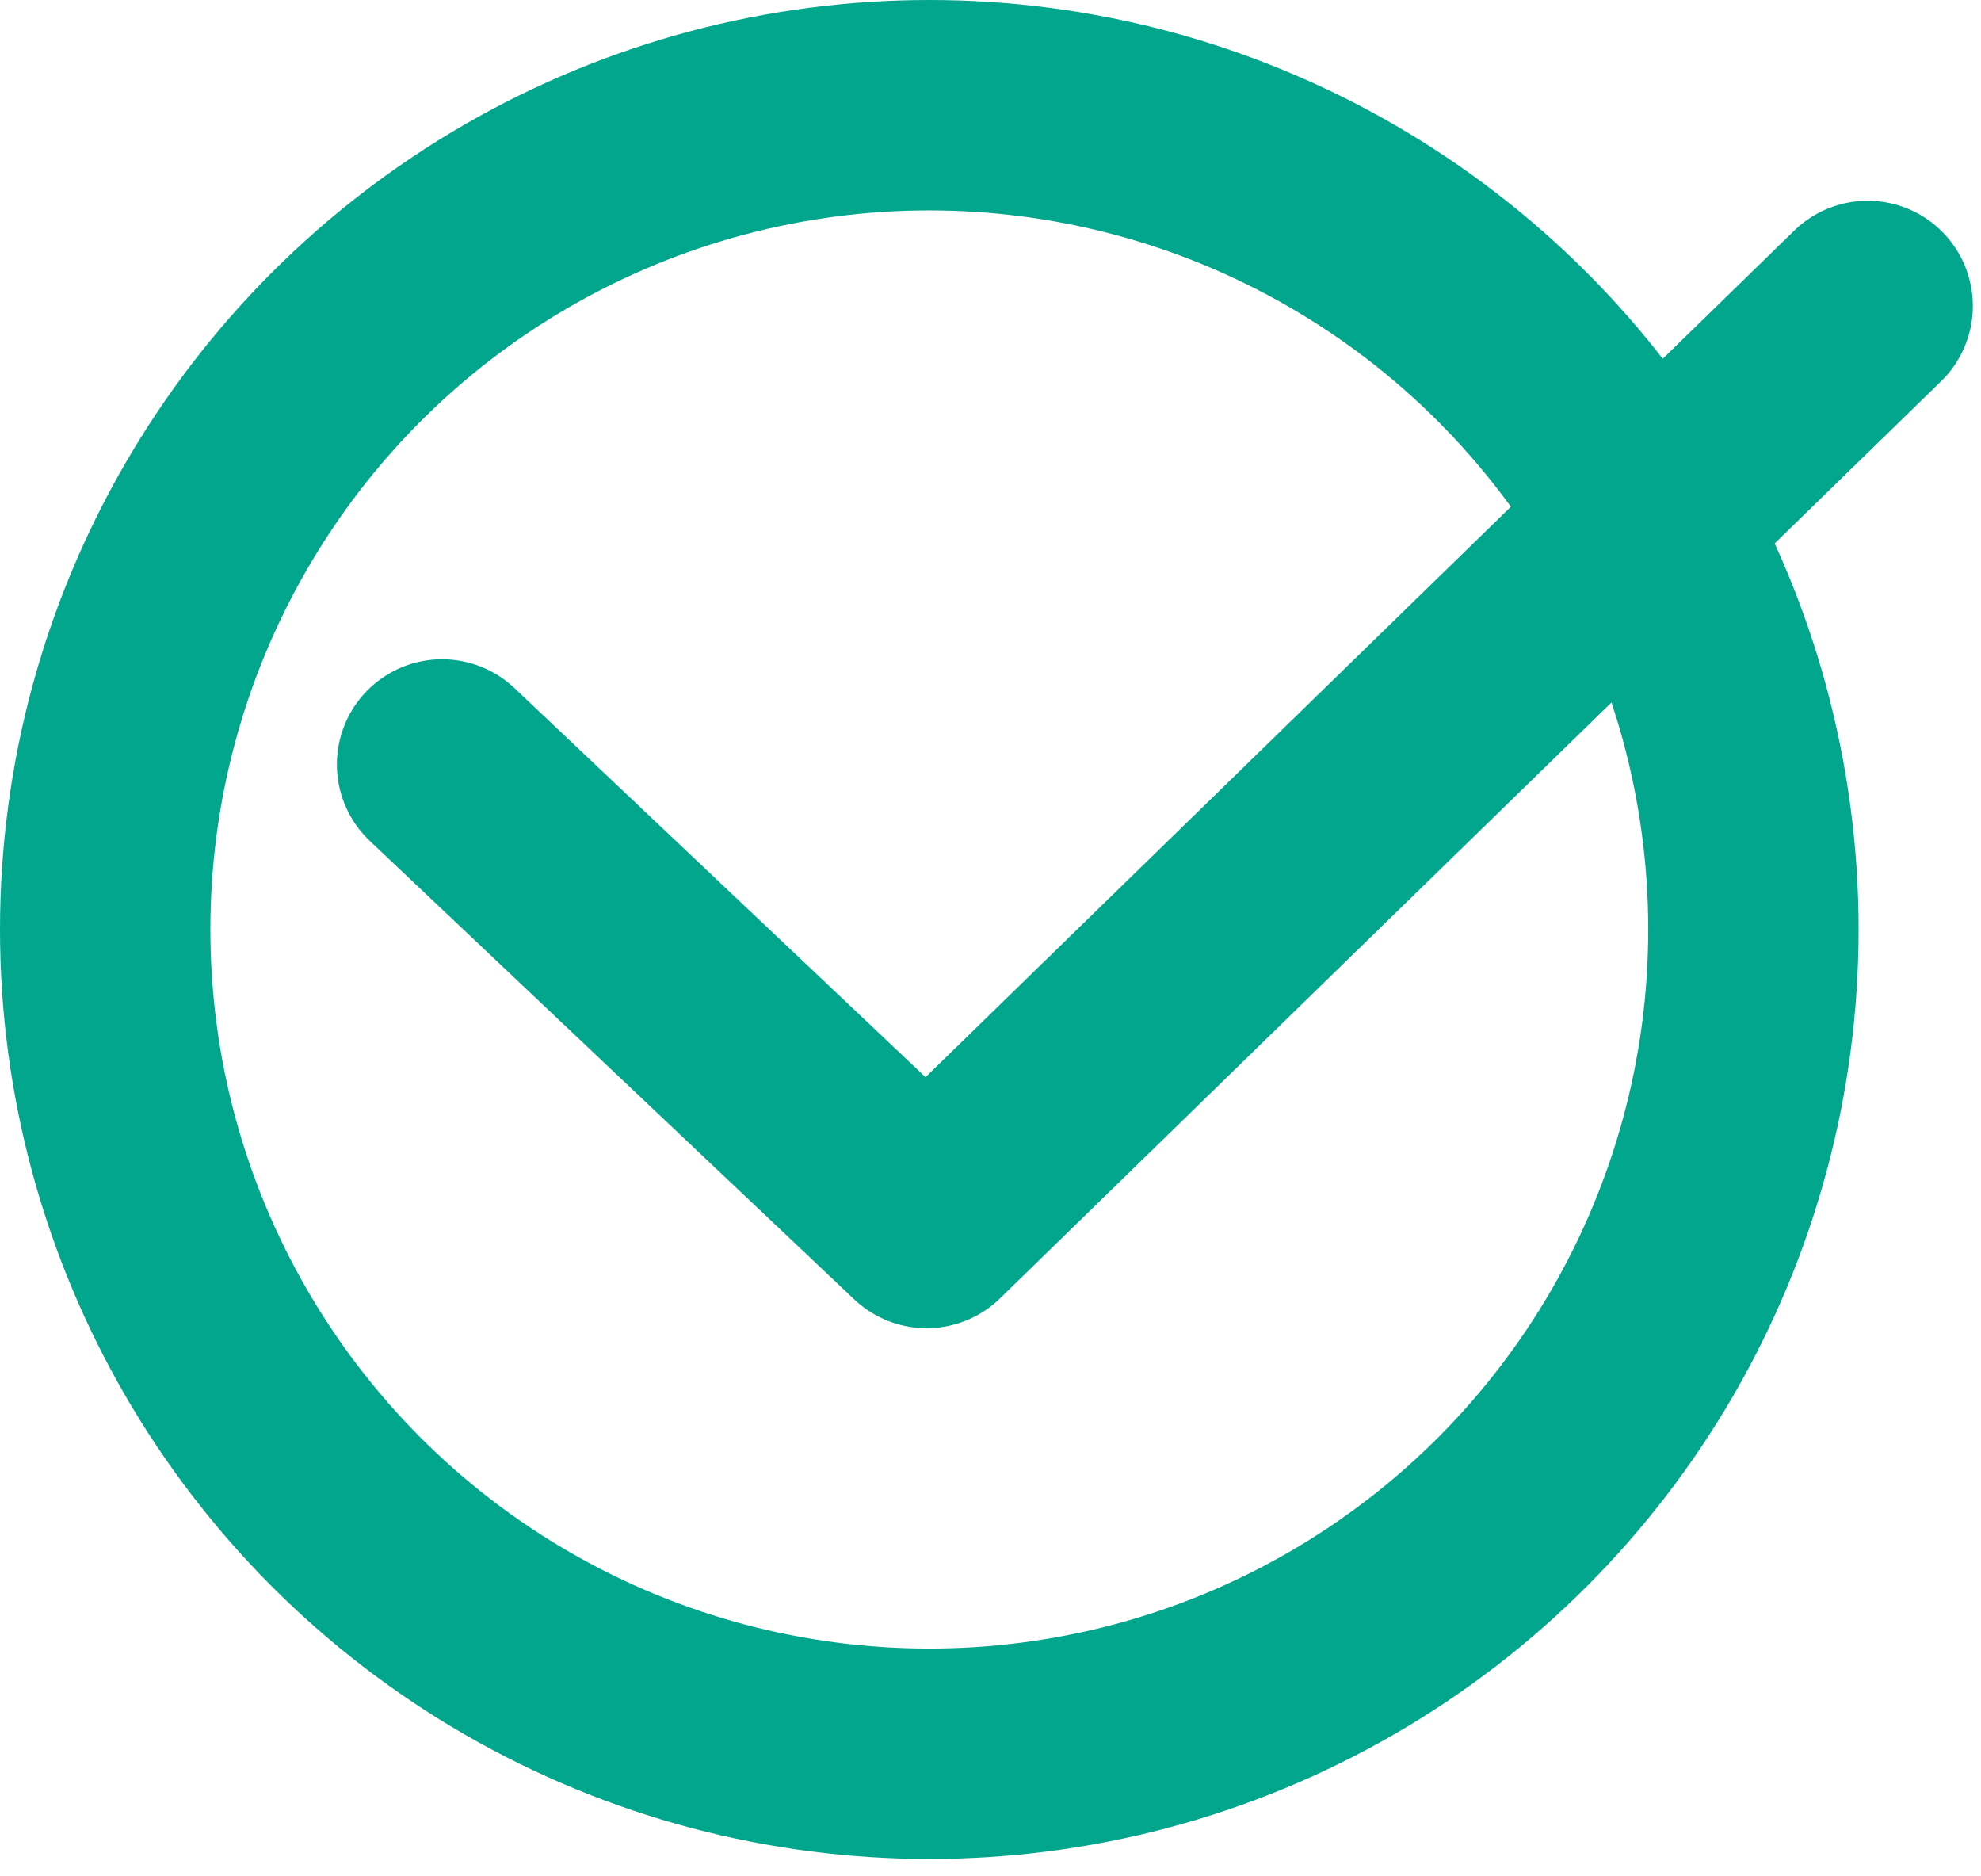
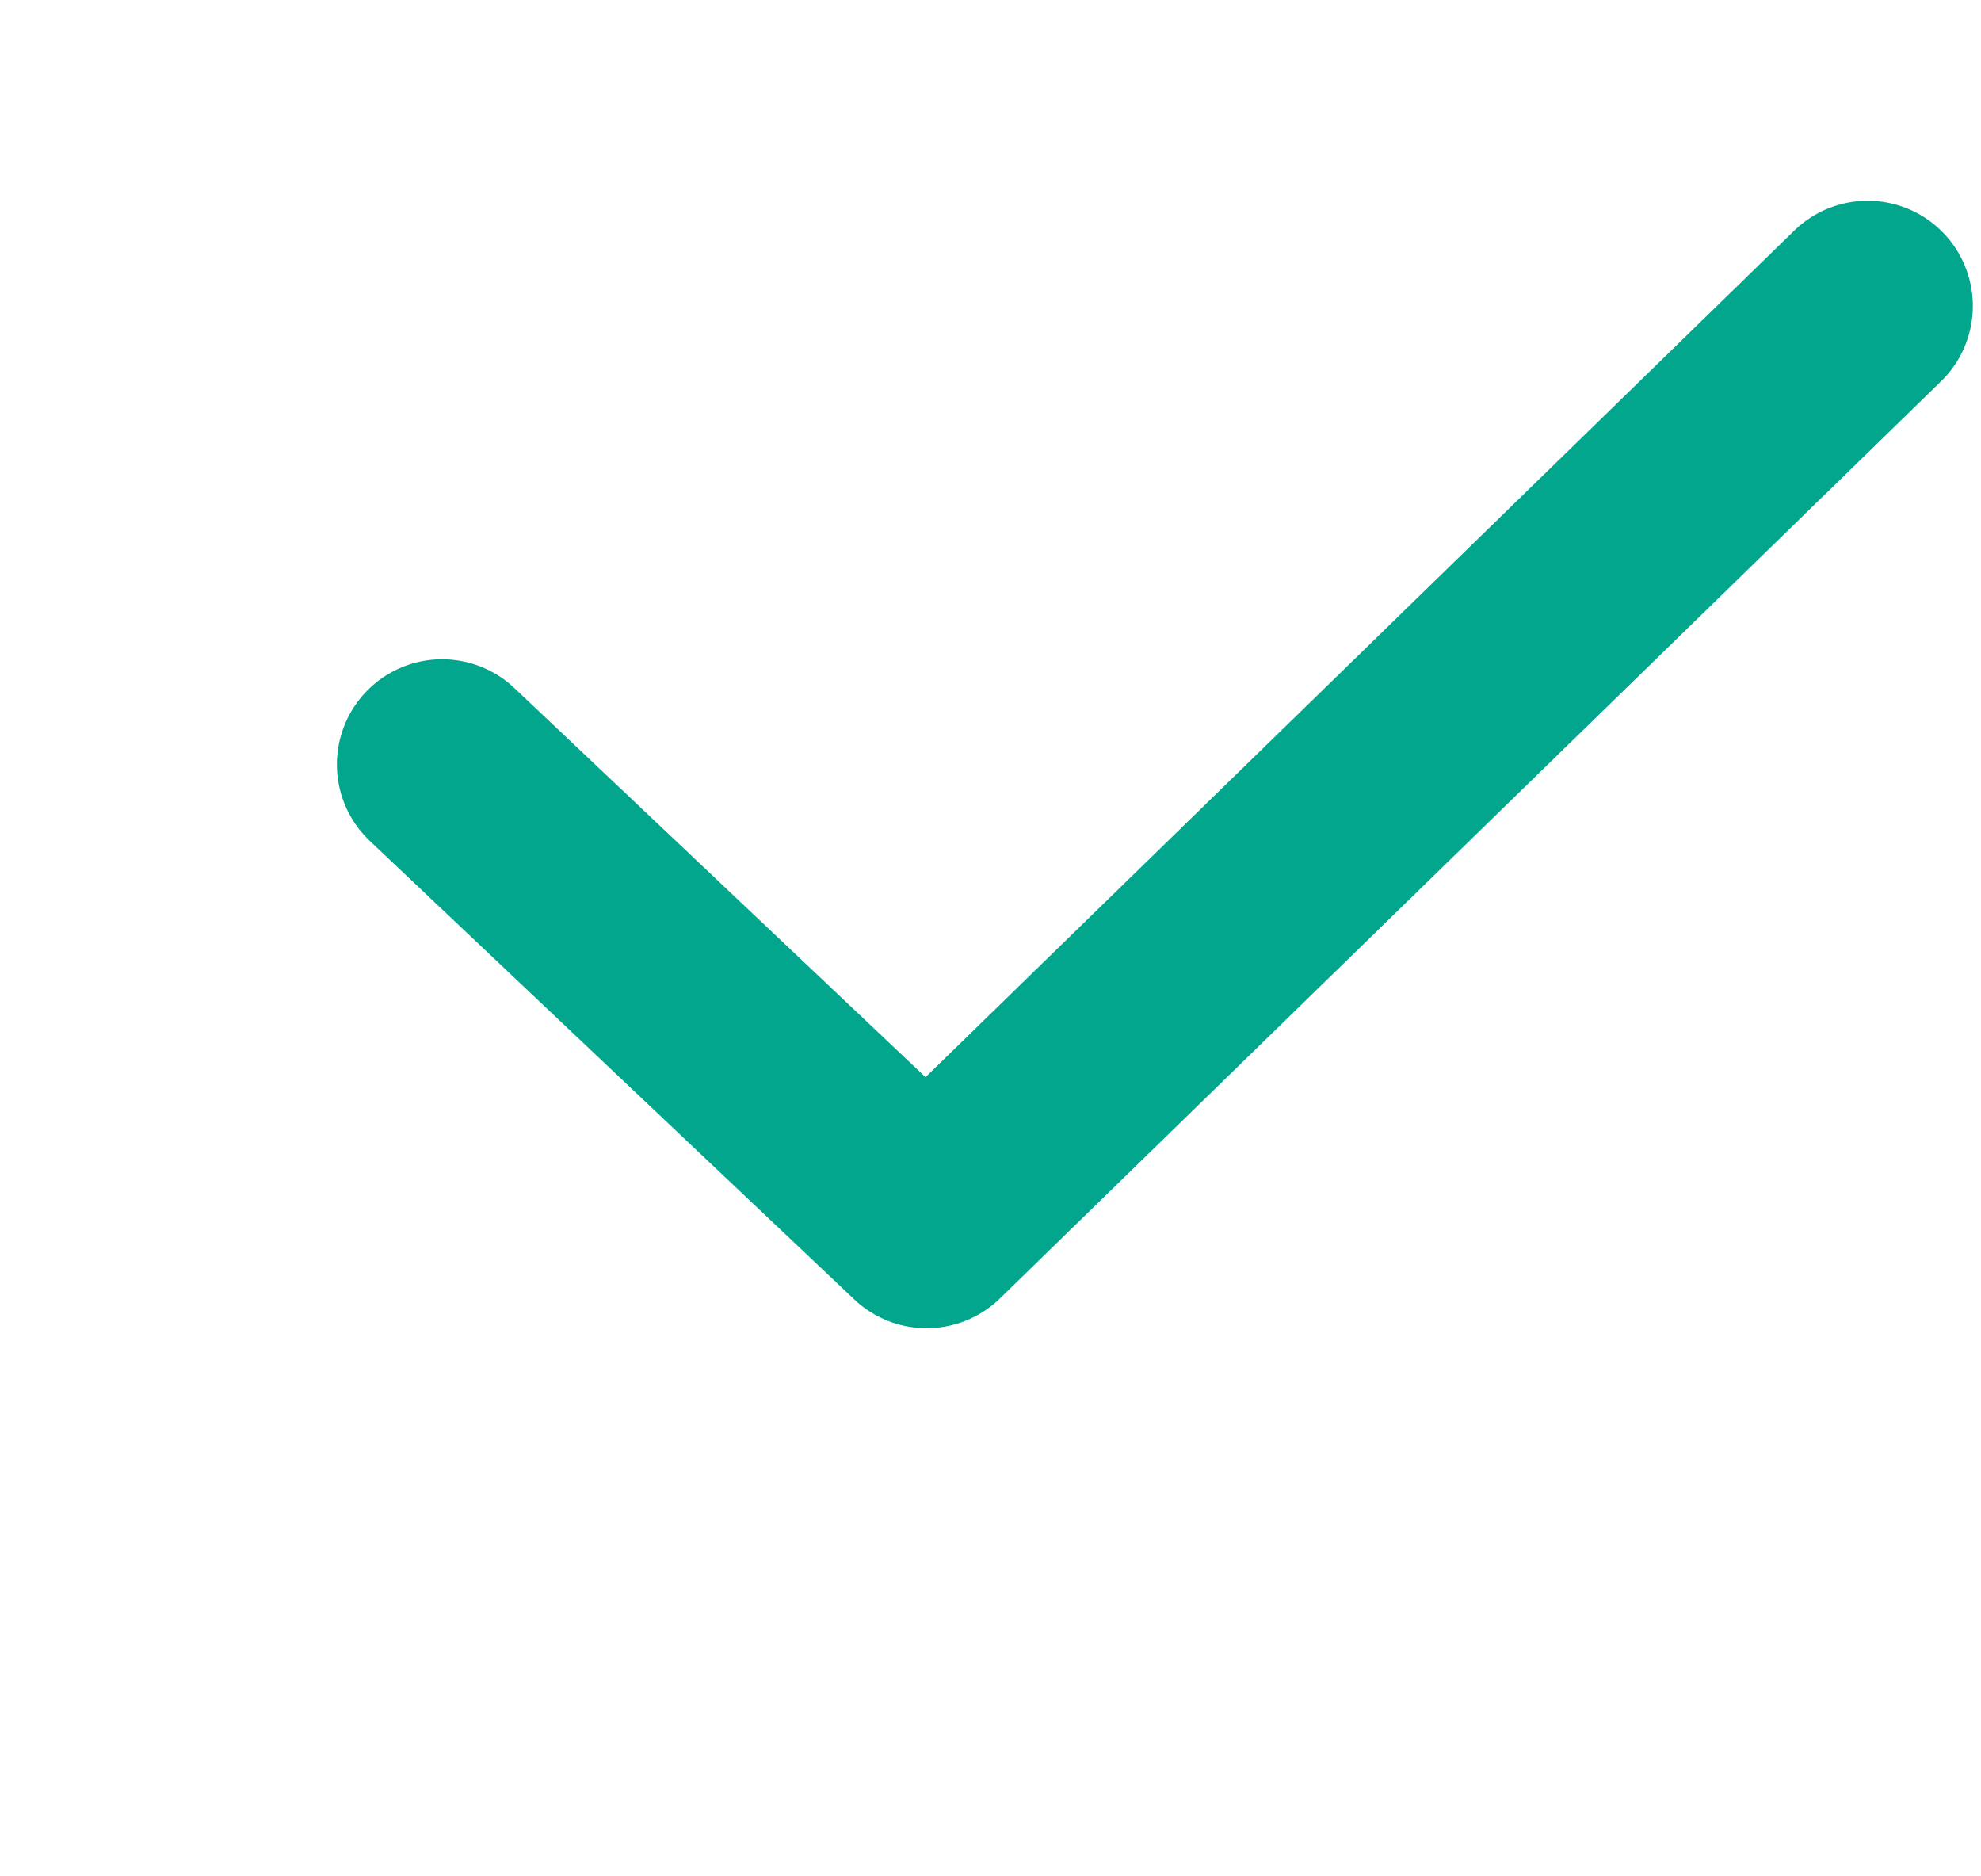
<svg xmlns="http://www.w3.org/2000/svg" width="100%" height="100%" viewBox="0 0 113 107" version="1.1" xml:space="preserve" style="fill-rule:evenodd;clip-rule:evenodd;stroke-linecap:round;stroke-linejoin:round;stroke-miterlimit:1.5;">
  <g>
    <g>
-       <circle cx="53.009" cy="53.009" r="47.009" style="fill:none;stroke:#02a68c;stroke-width:12px;" />
-     </g>
+       </g>
    <path d="M25.217,43.598l27.638,26.151l53.679,-52.301" style="fill:none;stroke:#02a68c;stroke-width:12px;" />
  </g>
</svg>